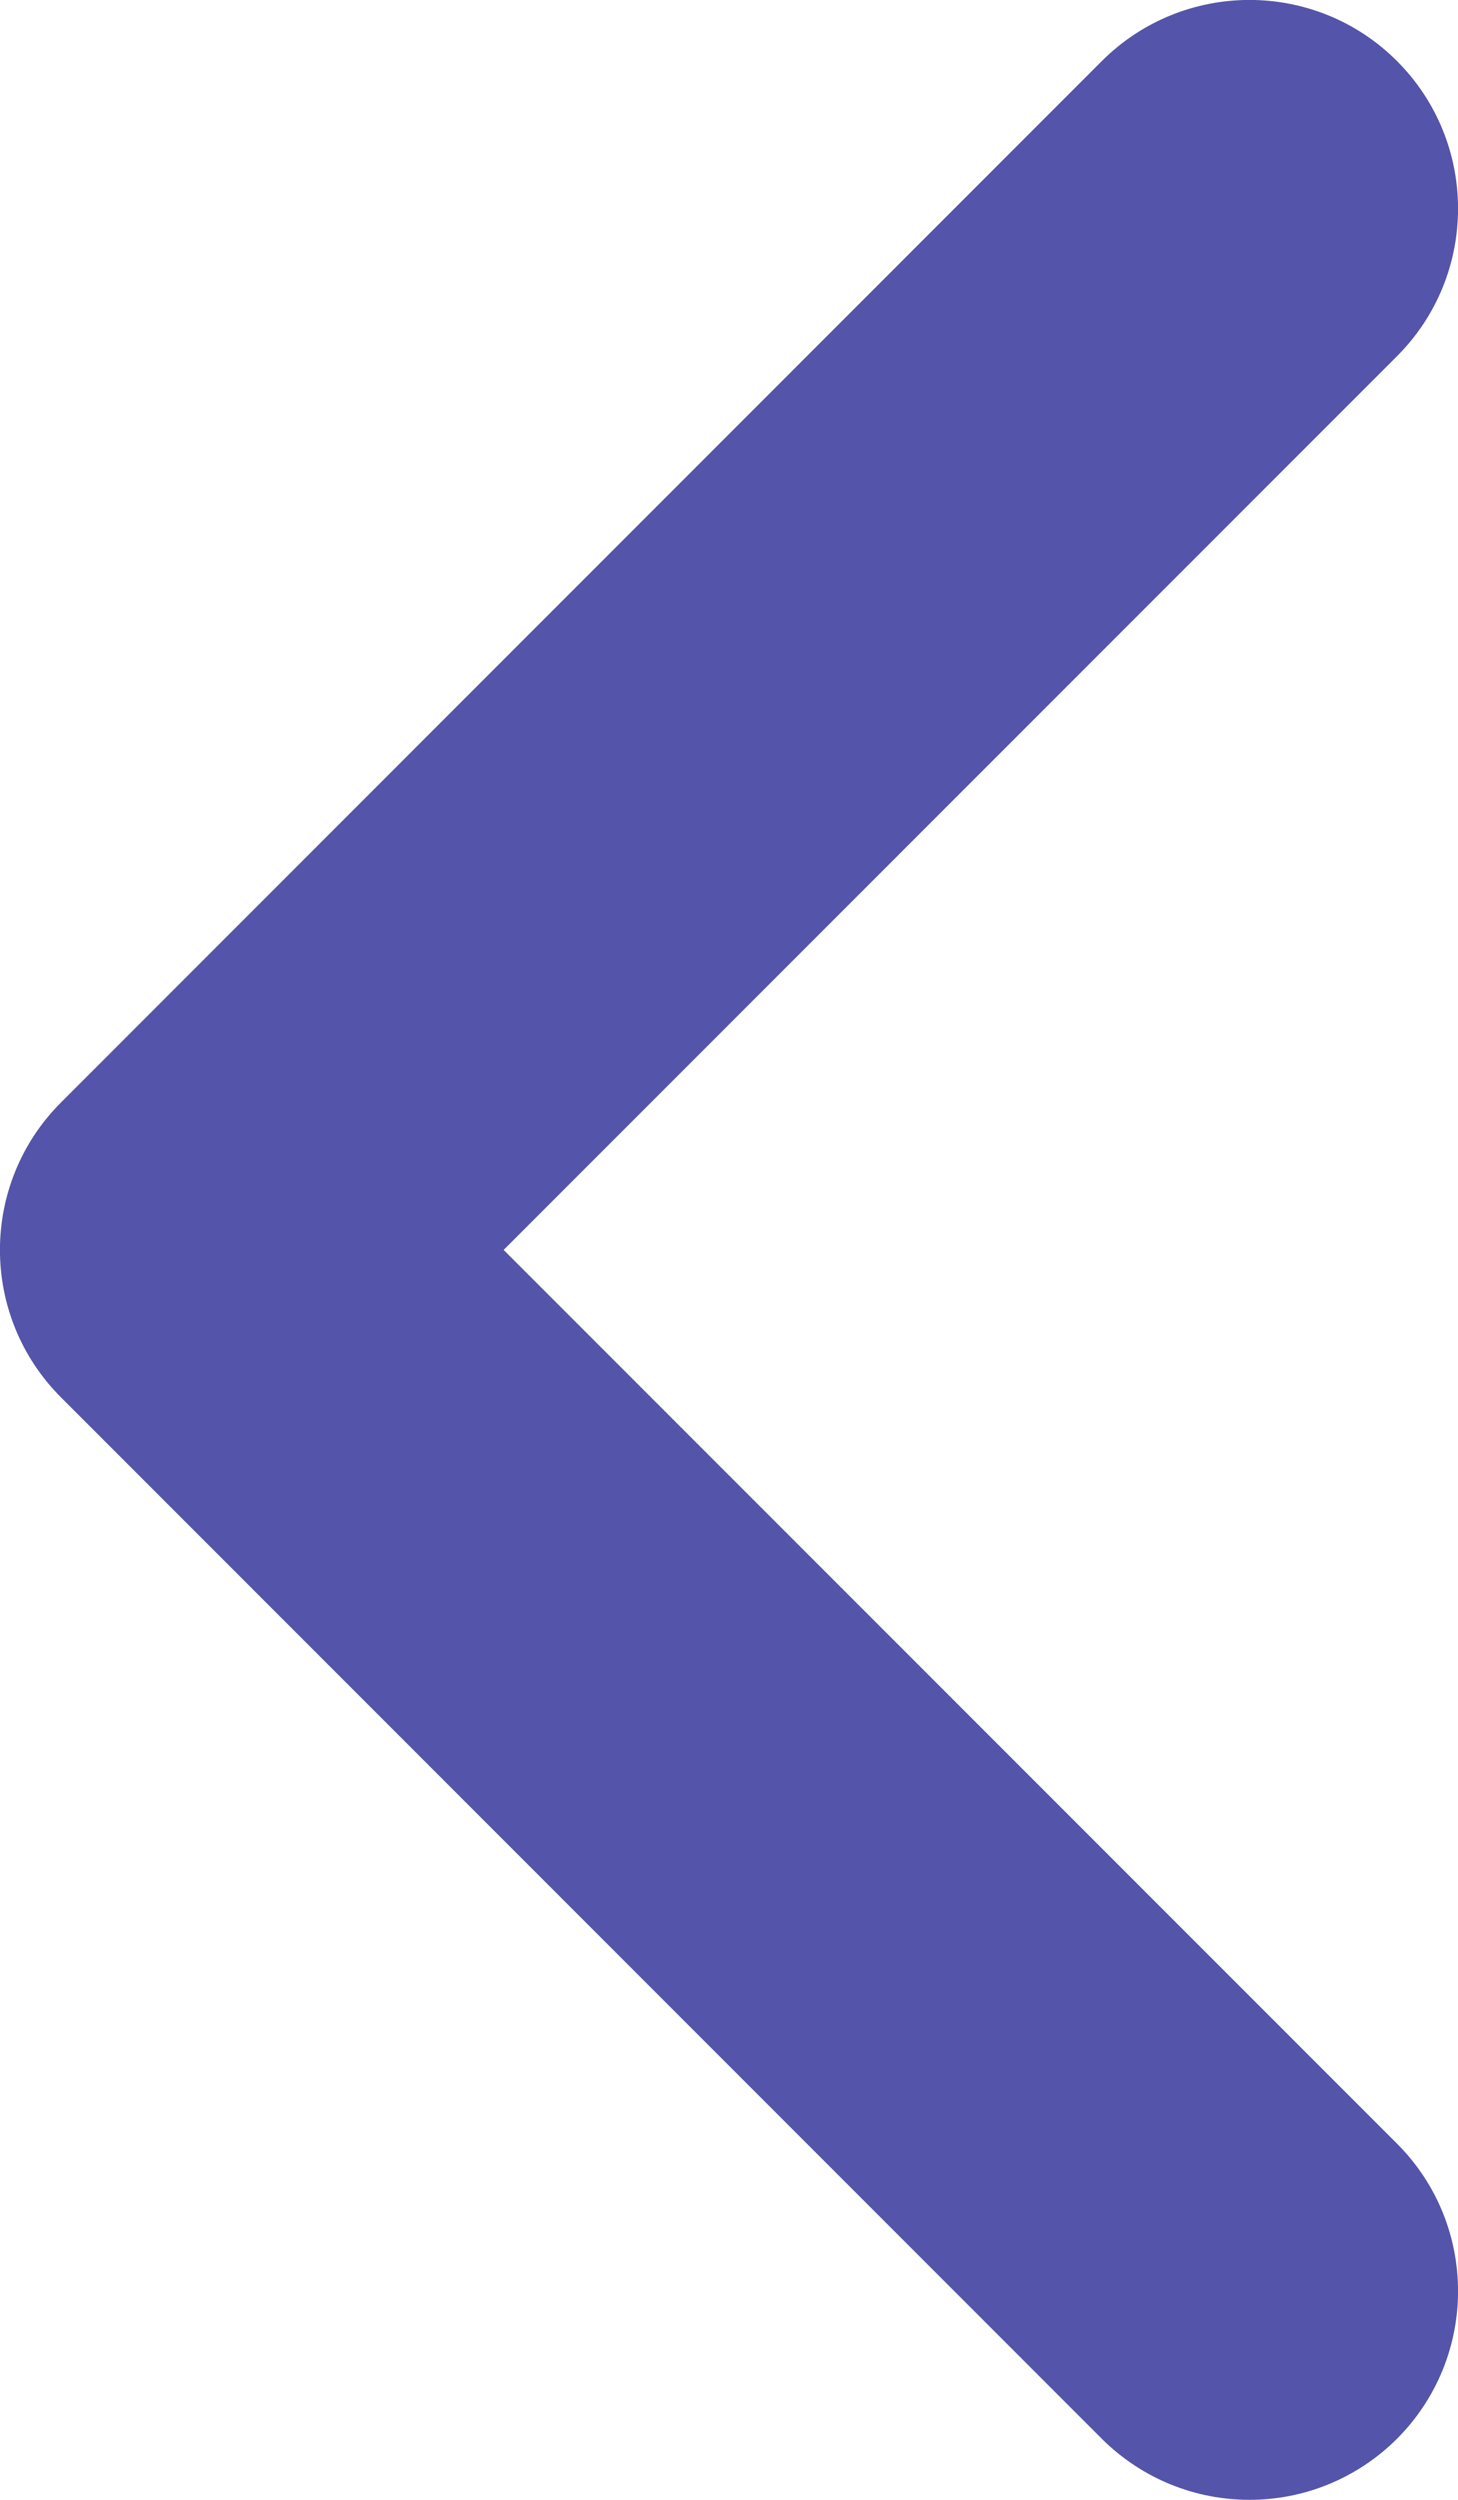
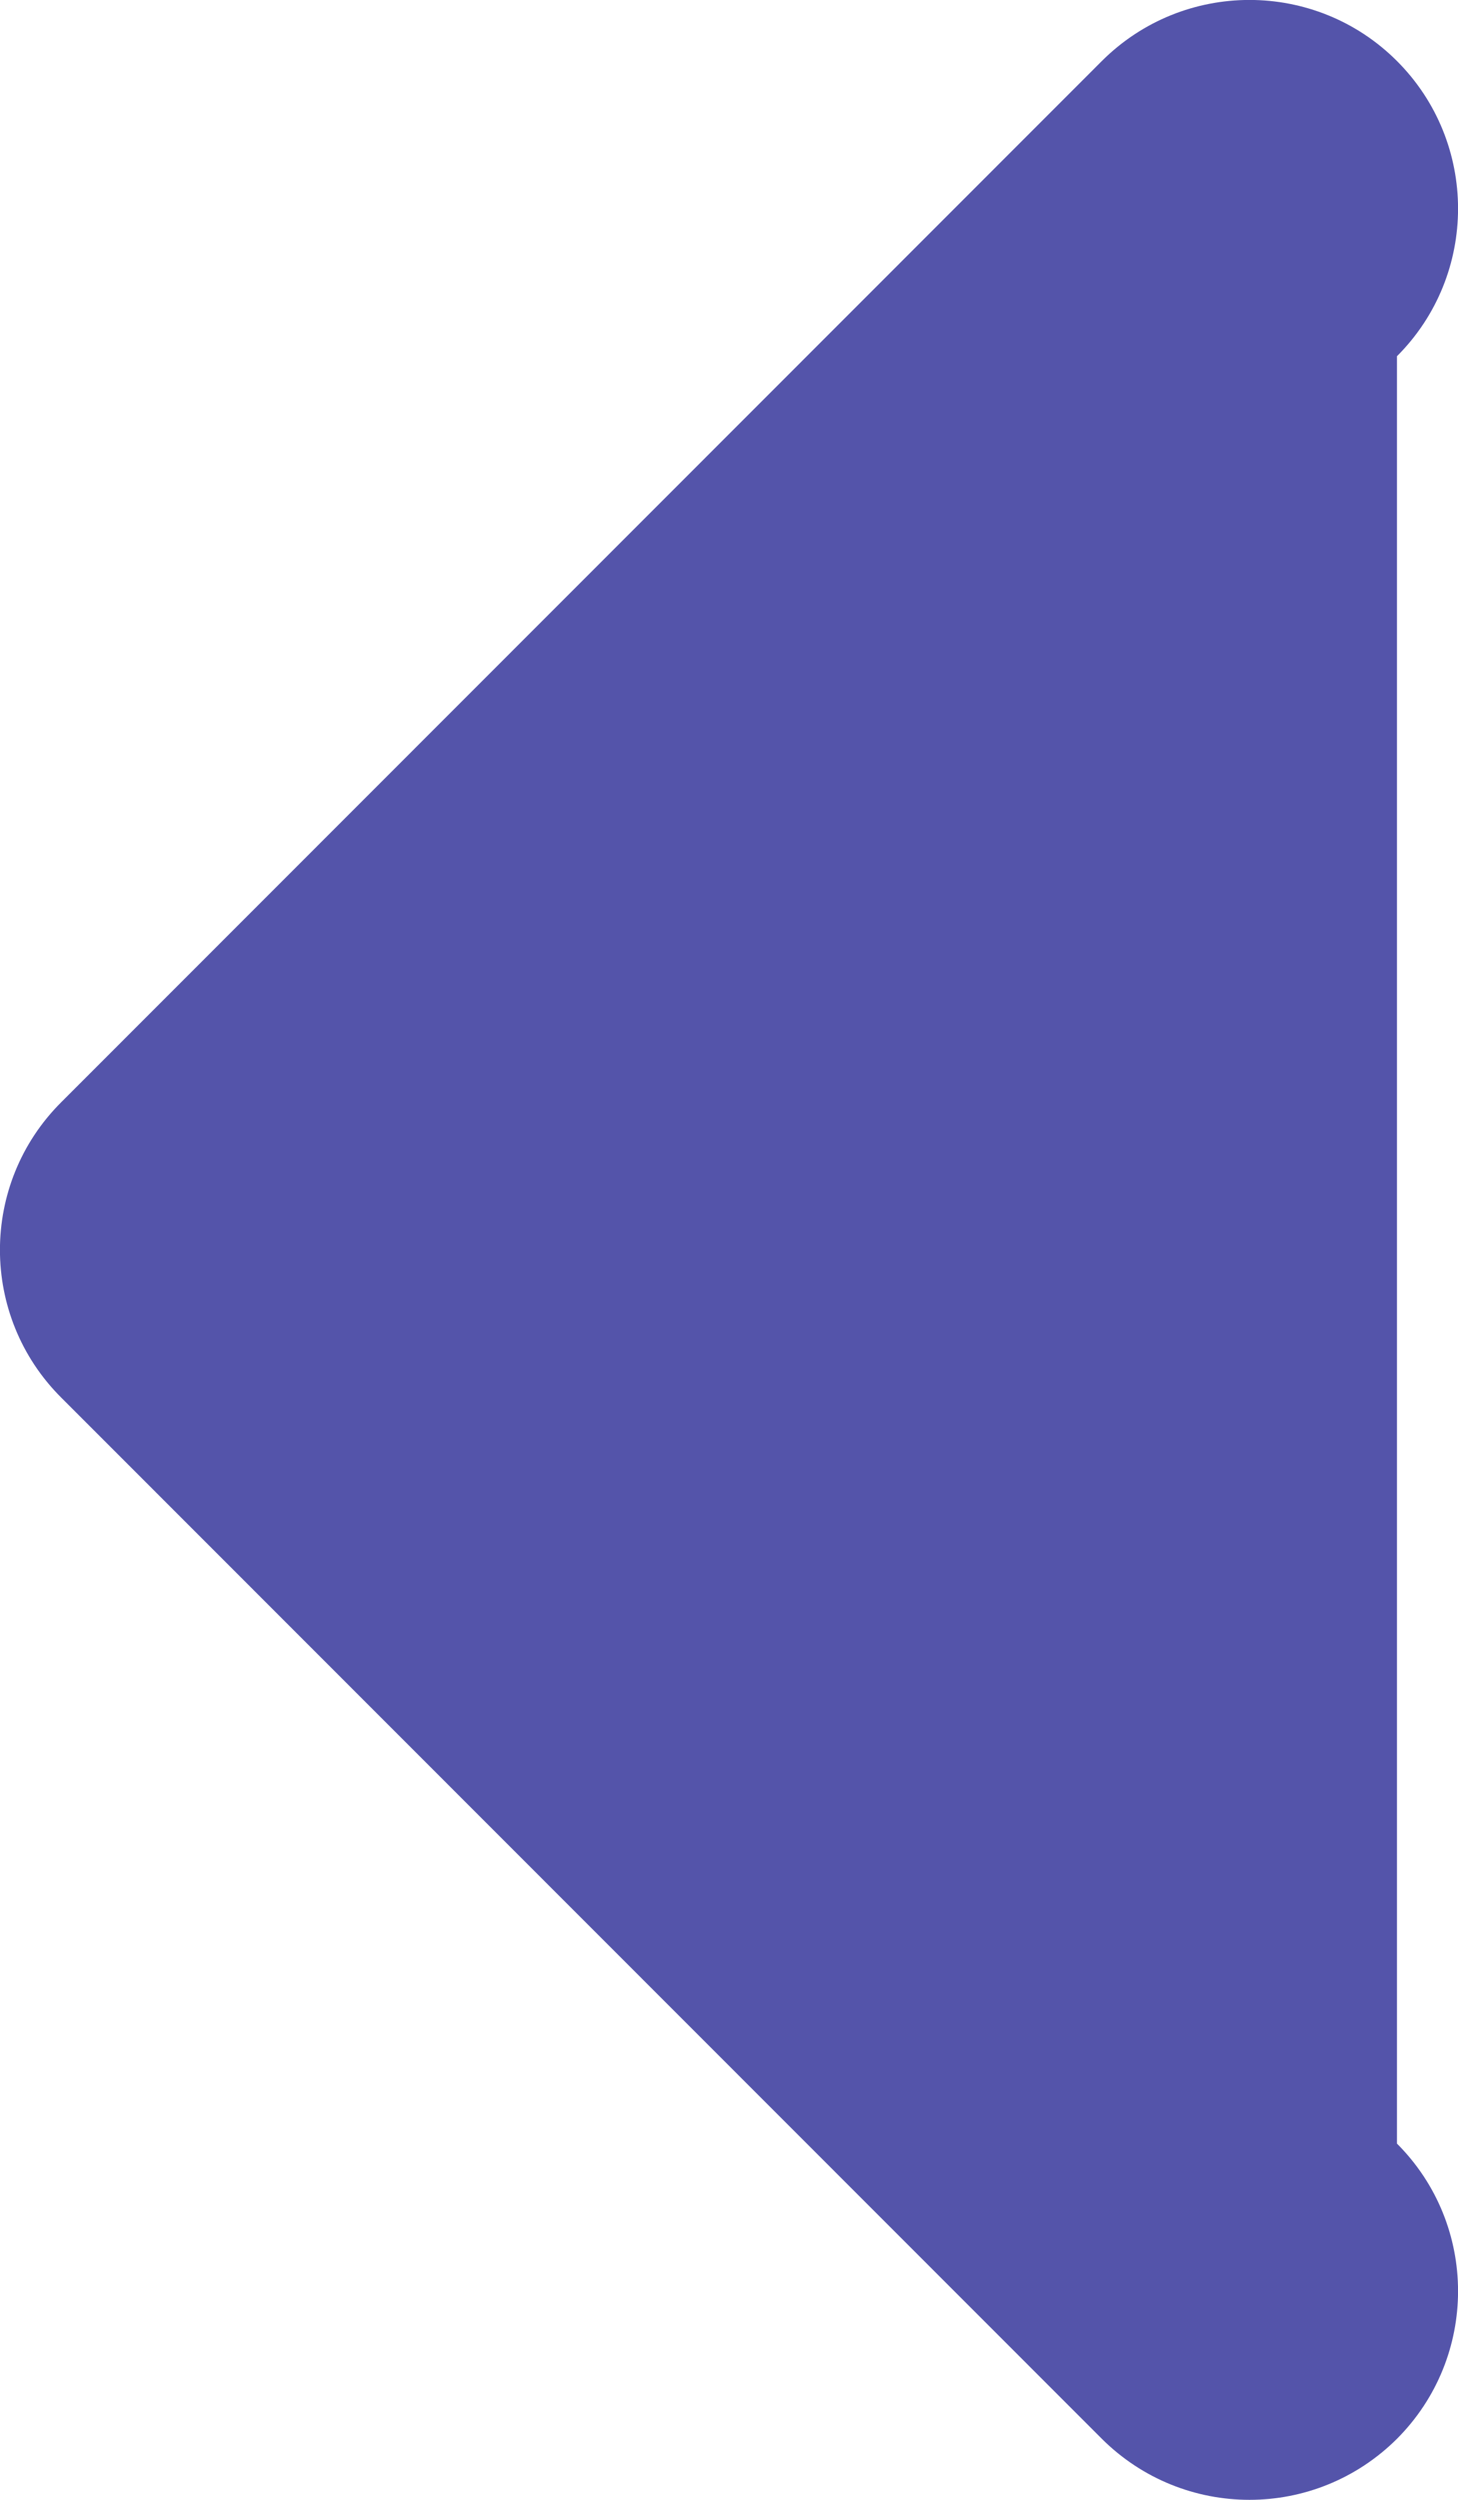
<svg xmlns="http://www.w3.org/2000/svg" width="7px" height="12px" viewBox="0 0 7 12" version="1.1">
  <title>Icon/Chevron-Purple Copy</title>
  <desc>Created with Sketch.</desc>
  <g id="Page-1" stroke="none" stroke-width="1" fill="none" fill-rule="evenodd">
    <g id="Case-Study" transform="translate(-154, -2129)" fill="#5454AA">
      <g id="Icon/Chevron-Purple" transform="translate(157.5, 2134.5) scale(-1, 1) translate(-157.5, -2134.5) translate(154, 2128)">
        <g transform="translate(0, 1)" id="Fill-1">
-           <path d="M1.001,12 C0.745,12 0.489,11.902 0.293,11.707 C-0.098,11.315 -0.098,10.681 0.293,10.29 L4.582,6 L0.293,1.71 C-0.098,1.319 -0.098,0.684 0.293,0.293 C0.684,-0.098 1.318,-0.098 1.71,0.293 L6.707,5.292 C7.098,5.683 7.098,6.317 6.707,6.708 L1.71,11.707 C1.514,11.902 1.258,12 1.001,12" />
+           <path d="M1.001,12 C0.745,12 0.489,11.902 0.293,11.707 C-0.098,11.315 -0.098,10.681 0.293,10.29 L0.293,1.71 C-0.098,1.319 -0.098,0.684 0.293,0.293 C0.684,-0.098 1.318,-0.098 1.71,0.293 L6.707,5.292 C7.098,5.683 7.098,6.317 6.707,6.708 L1.71,11.707 C1.514,11.902 1.258,12 1.001,12" />
        </g>
      </g>
    </g>
  </g>
</svg>